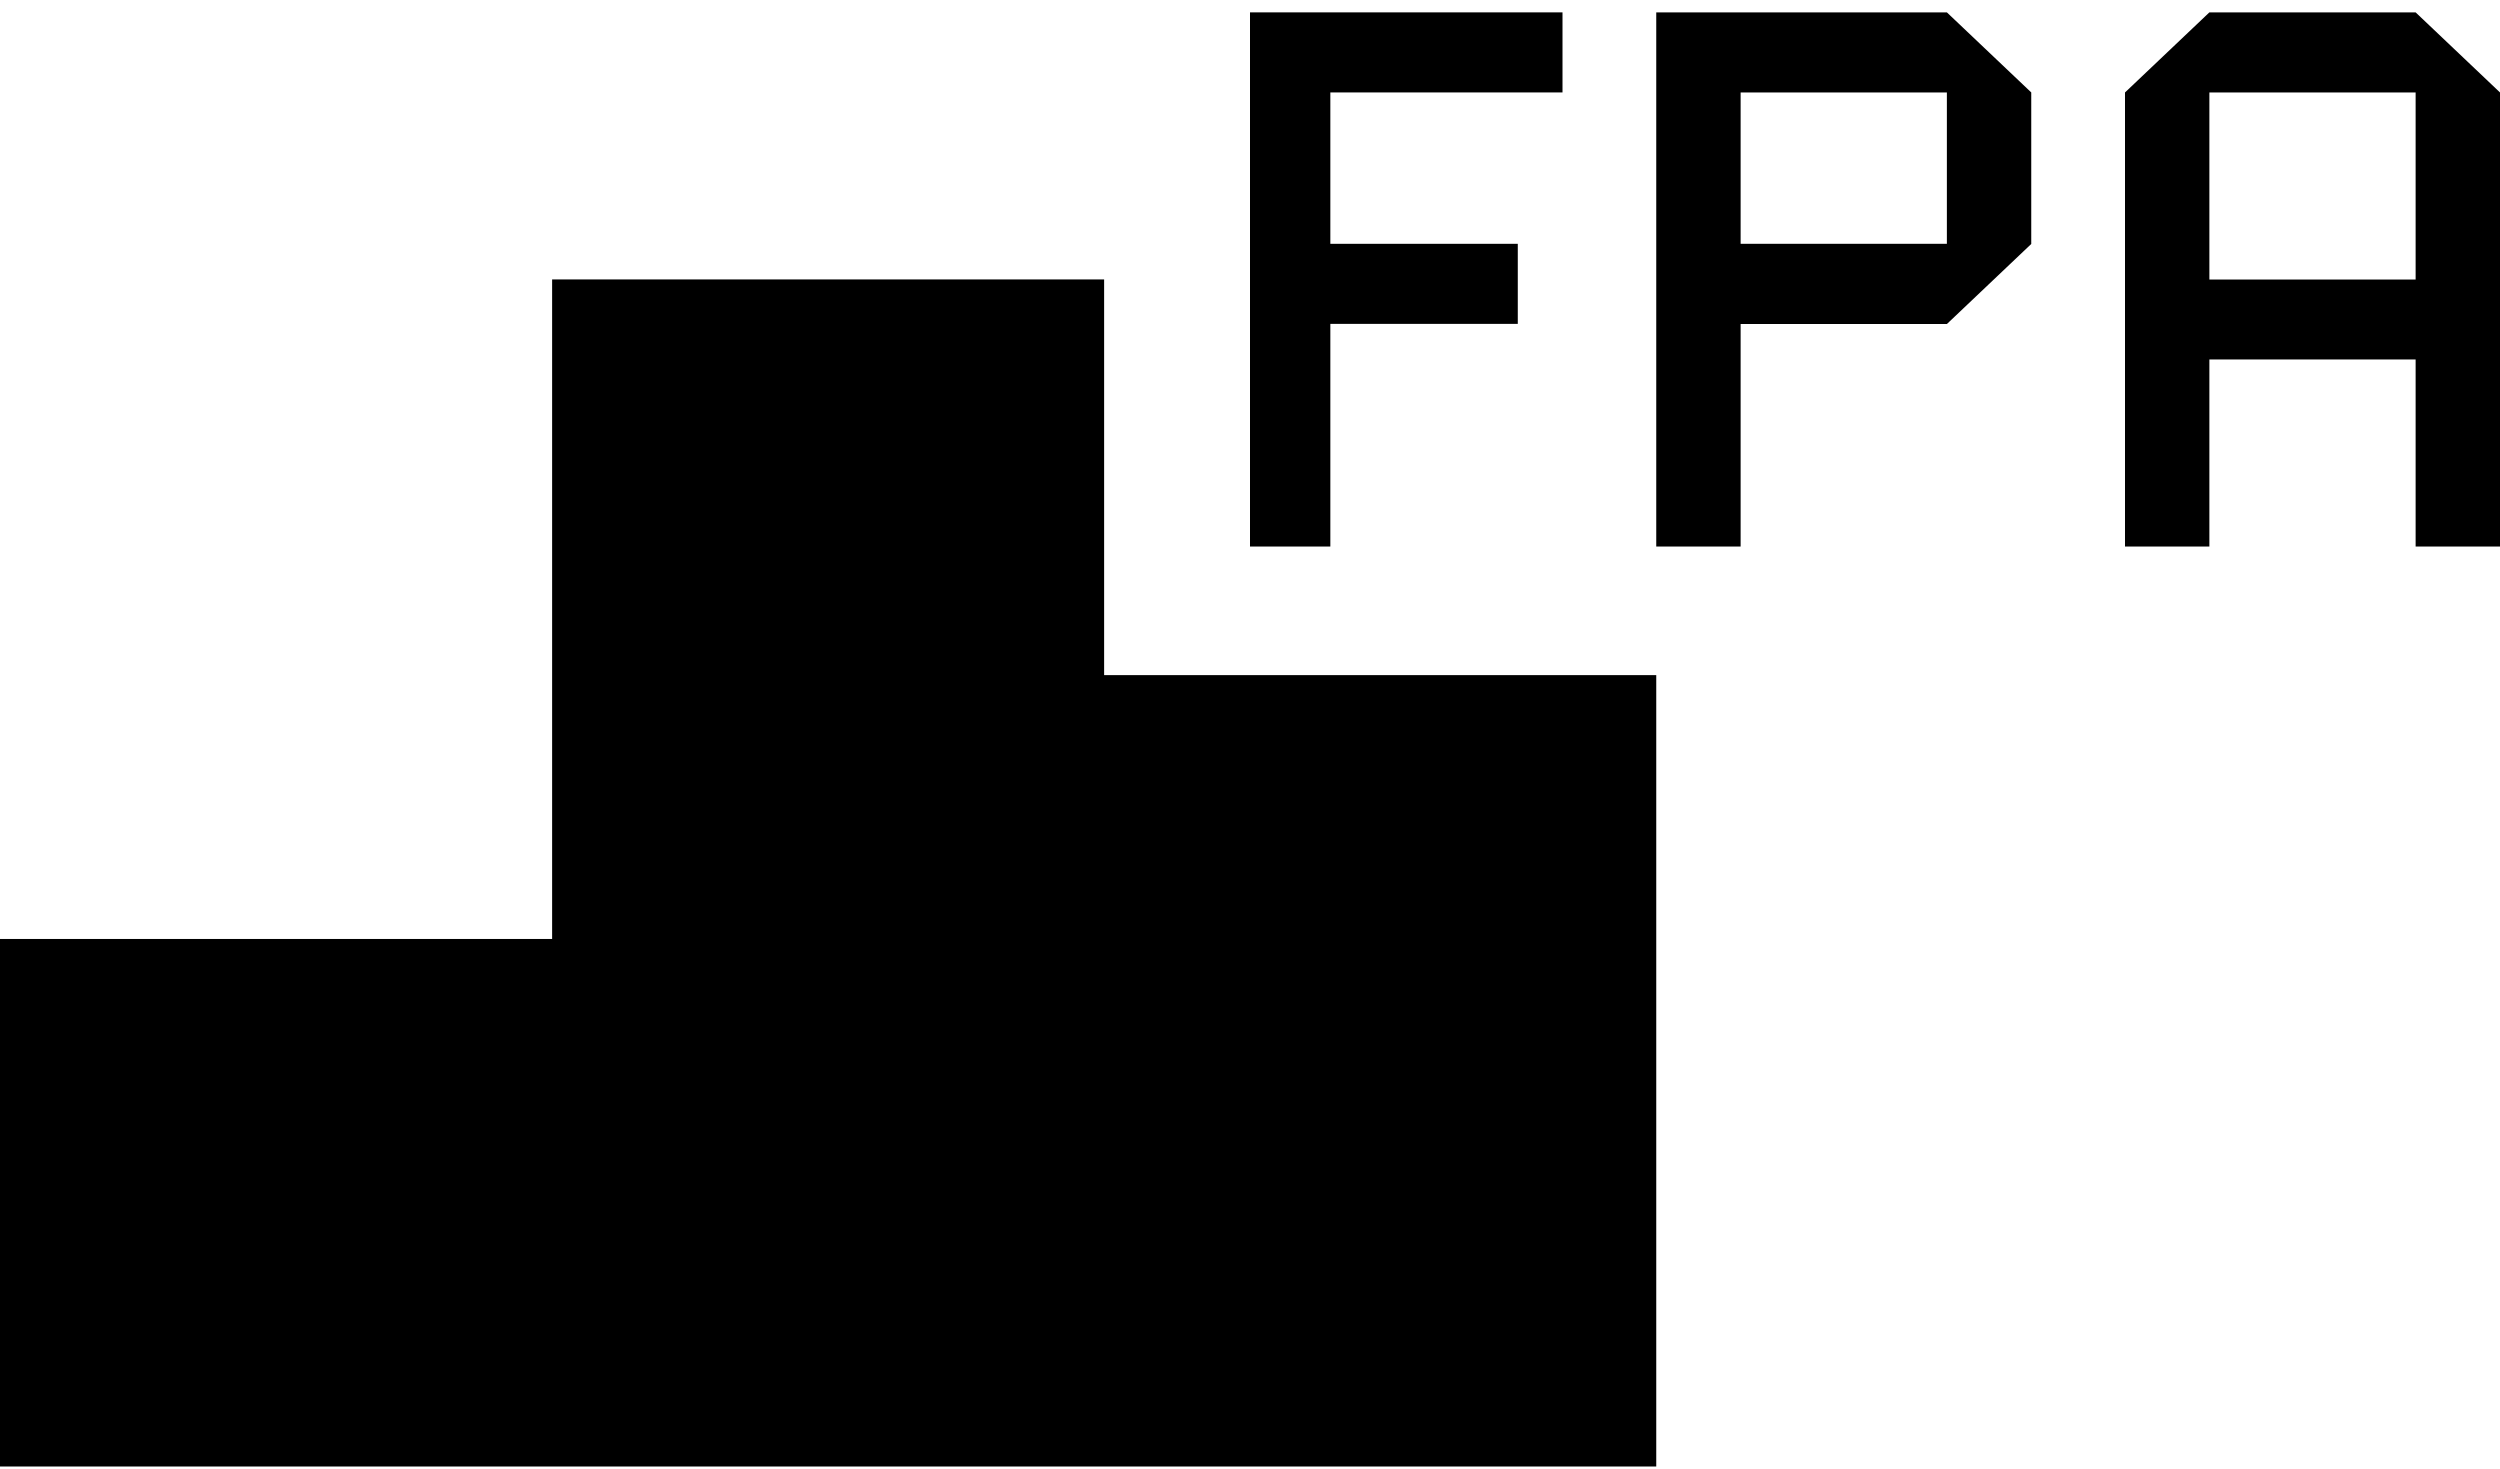
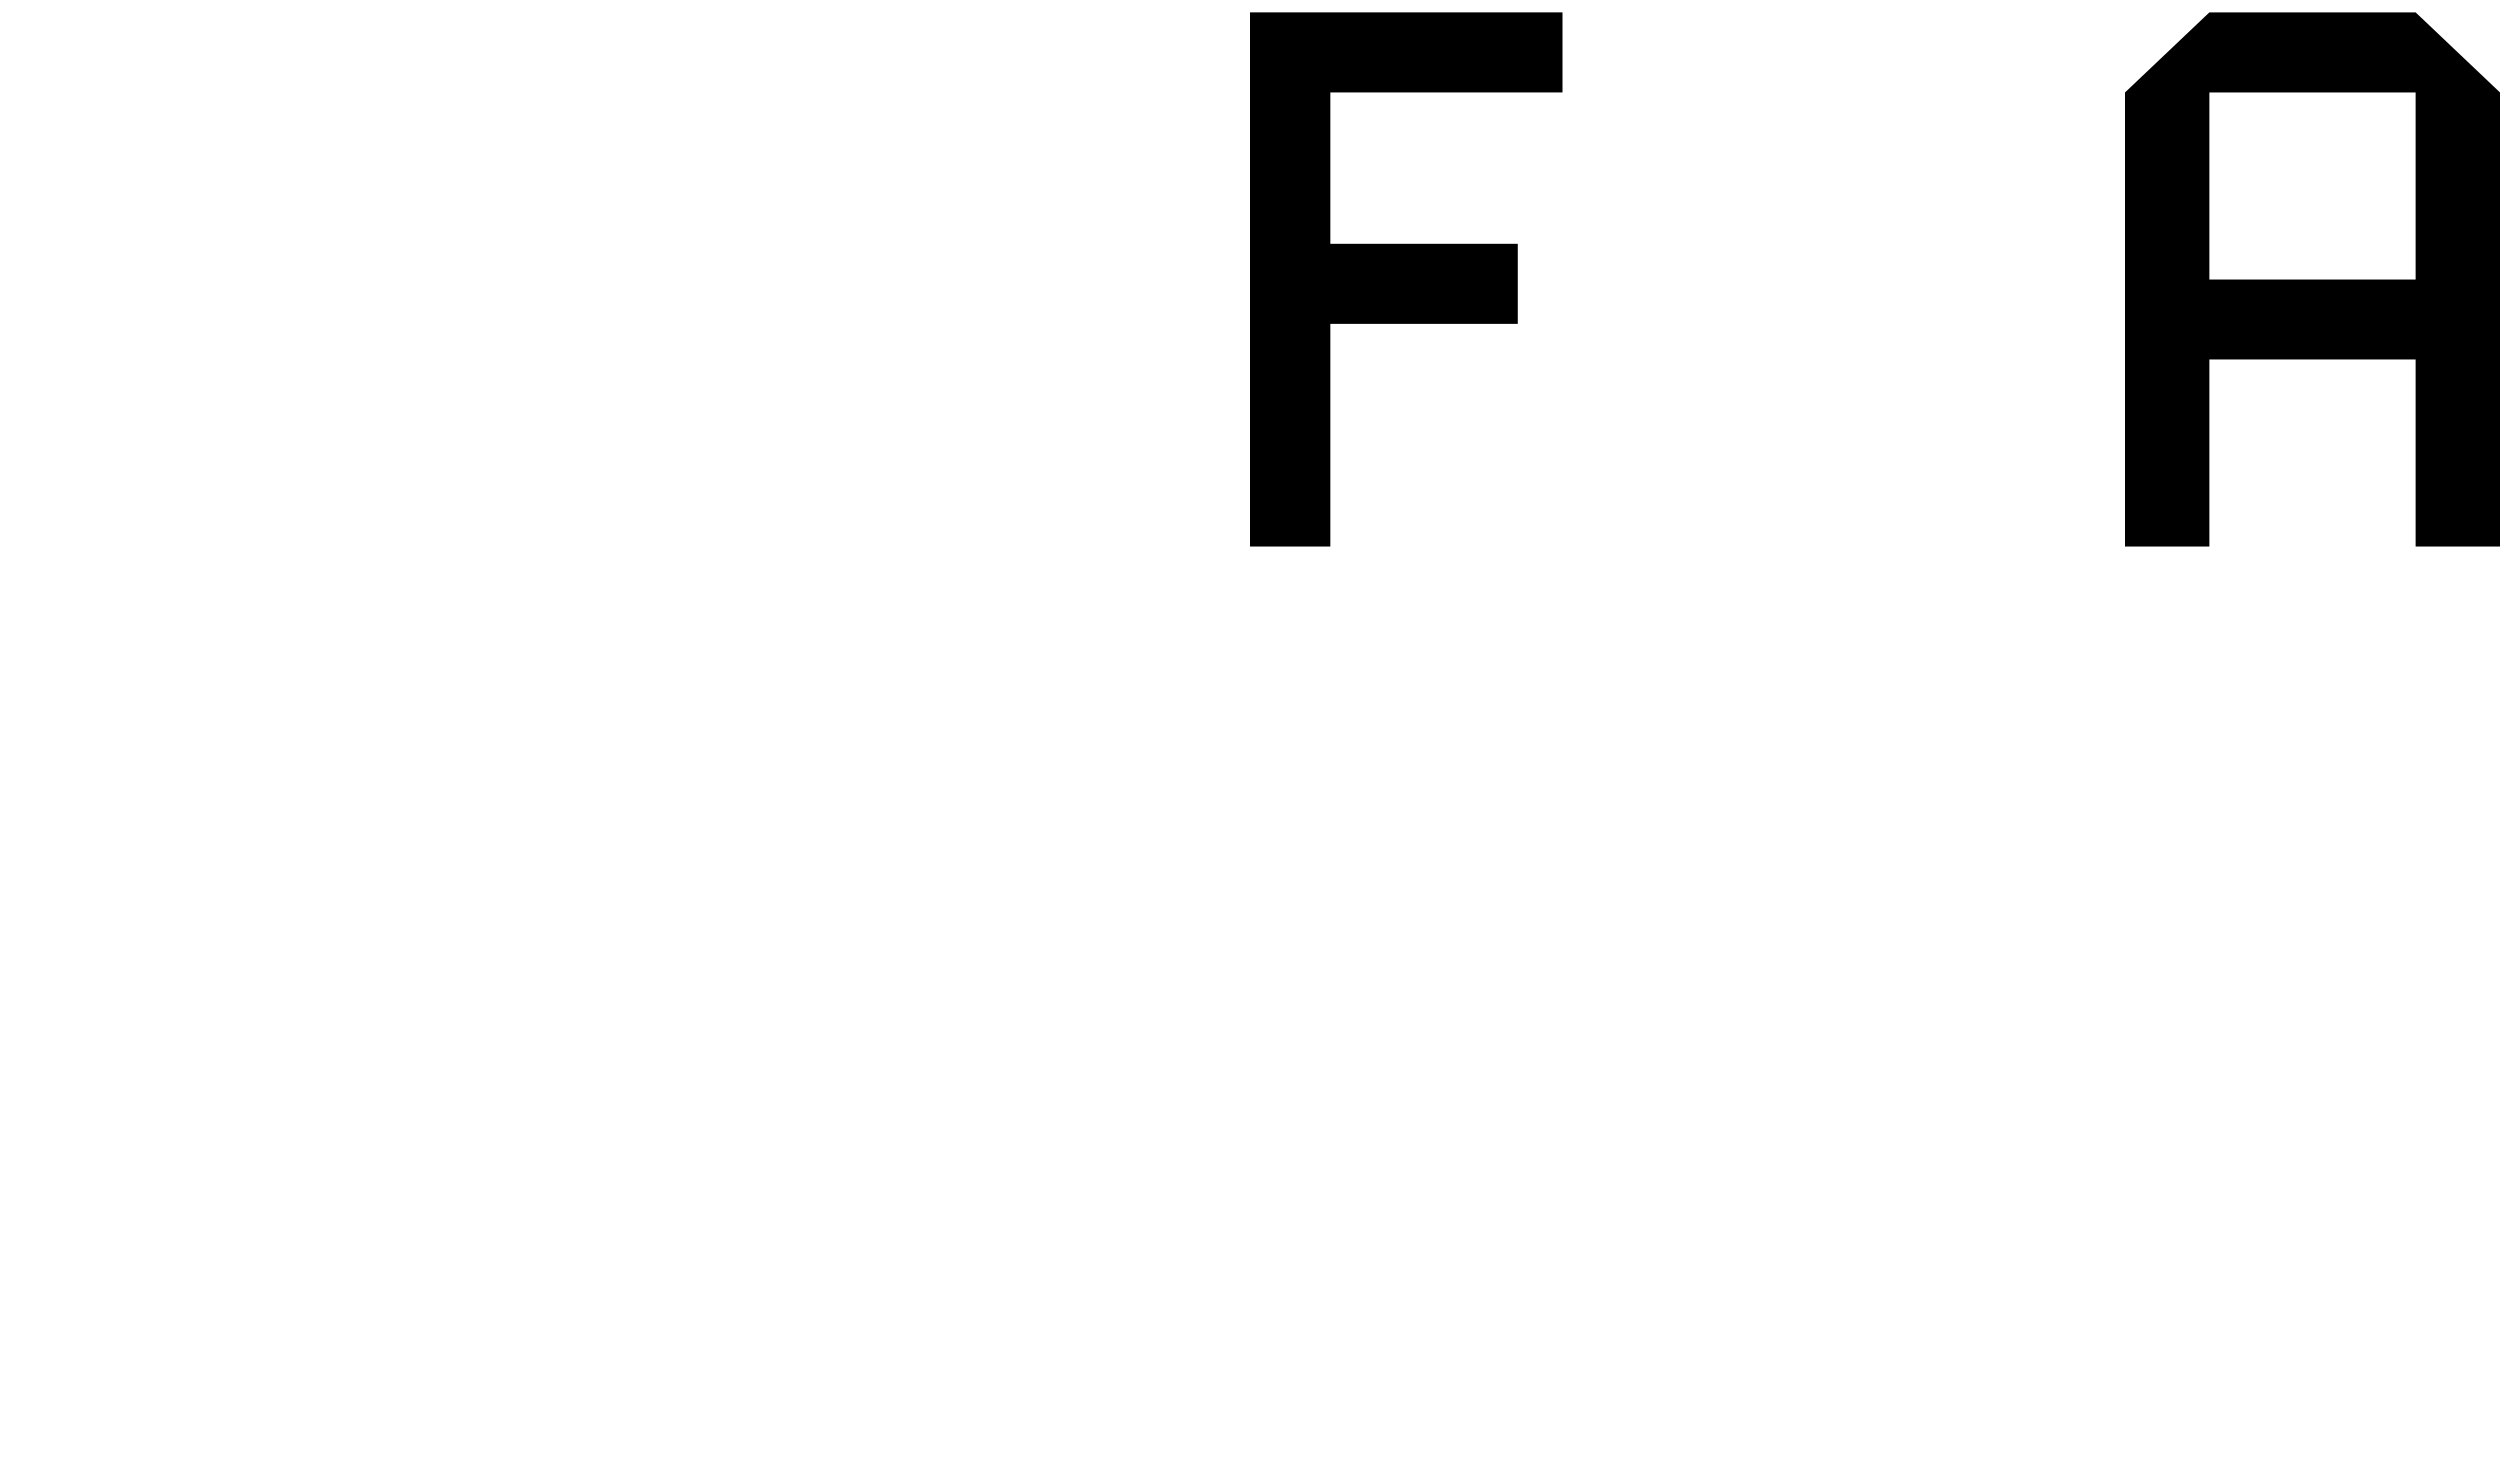
<svg xmlns="http://www.w3.org/2000/svg" width="80" height="47" viewBox="0 0 80 47" fill="none">
-   <path d="M35.332 8.942H17.668V30.047H0V46.928H17.668H35.332H53V21.604H35.332V8.942Z" fill="black" />
  <path d="M42.571 10.364H48.569V7.802H42.571V2.958H50V0.396H42.571H40V7.802V10.364V17.489H42.571V10.364Z" fill="black" />
-   <path d="M55.7 0.396H53V17.489H55.7V10.369H62.3L65 7.807V2.958L62.3 0.396H55.7ZM55.7 7.802V2.958H62.3V7.802H55.7Z" fill="black" />
  <path d="M77.3 0.396H70.7L68 2.959V17.489H70.7V11.503H77.3V17.489H80V2.959L77.3 0.396ZM70.7 8.945V2.959H77.3V8.945H70.7Z" fill="black" />
</svg>